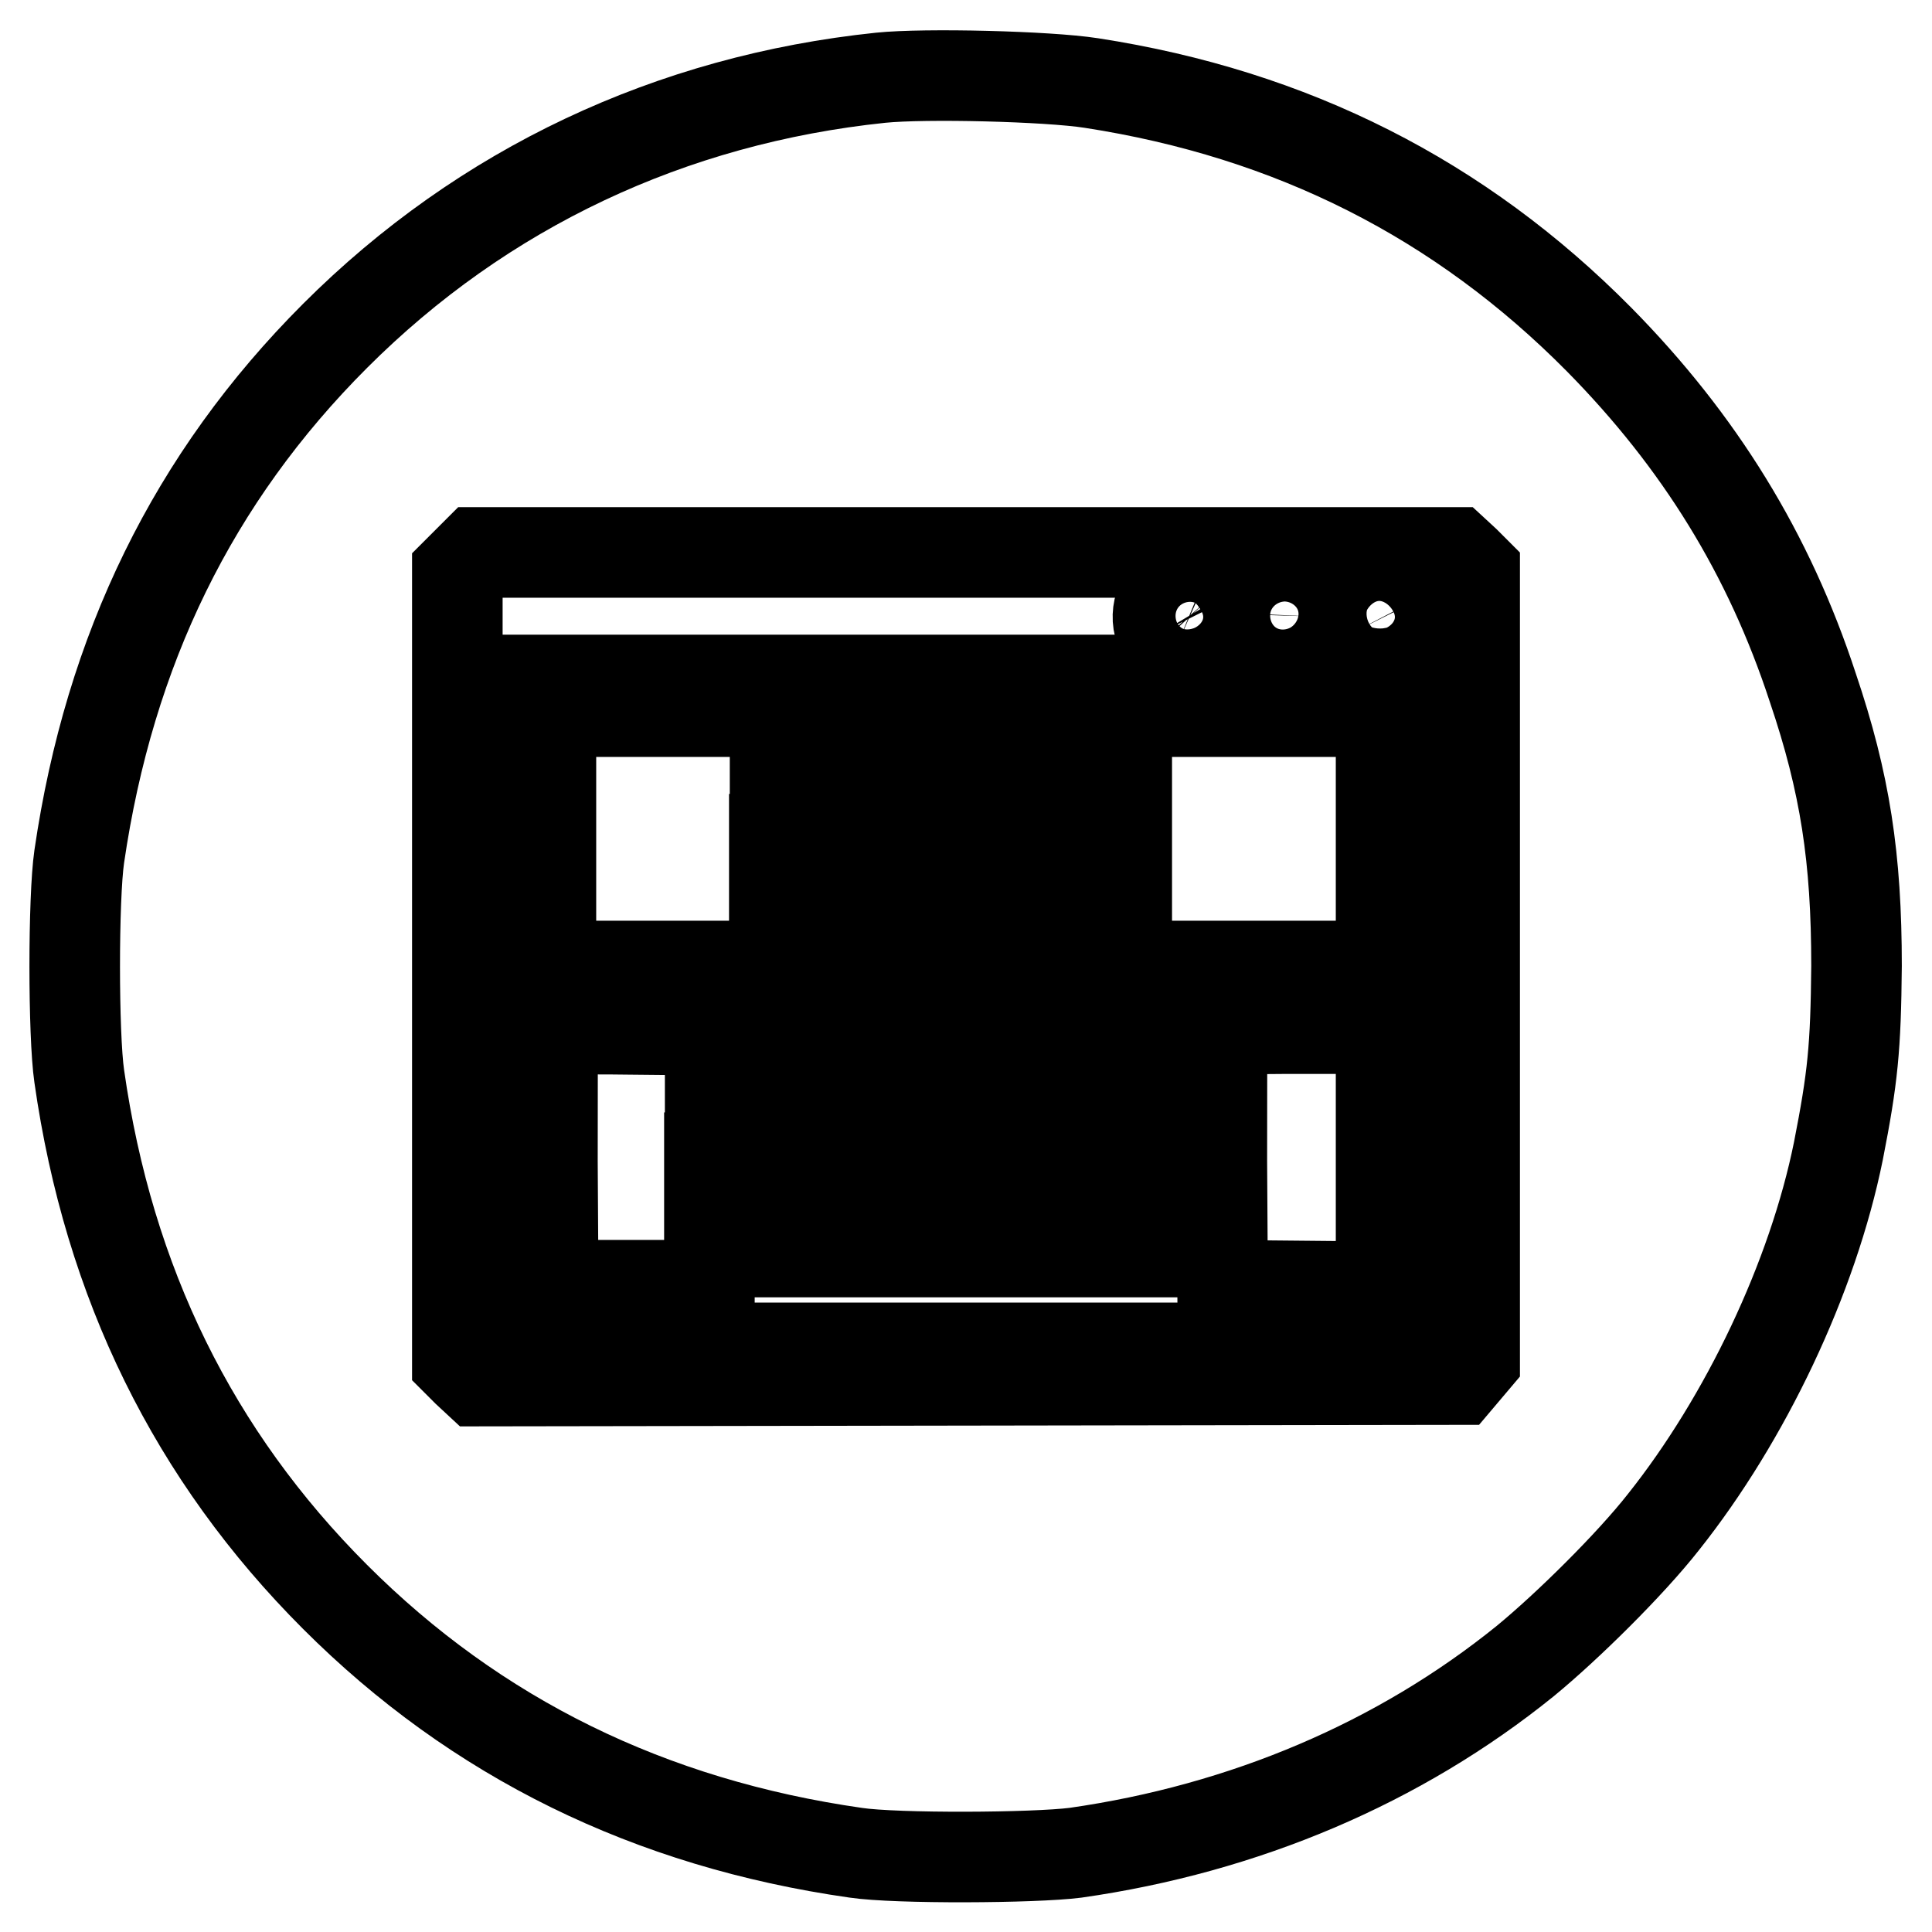
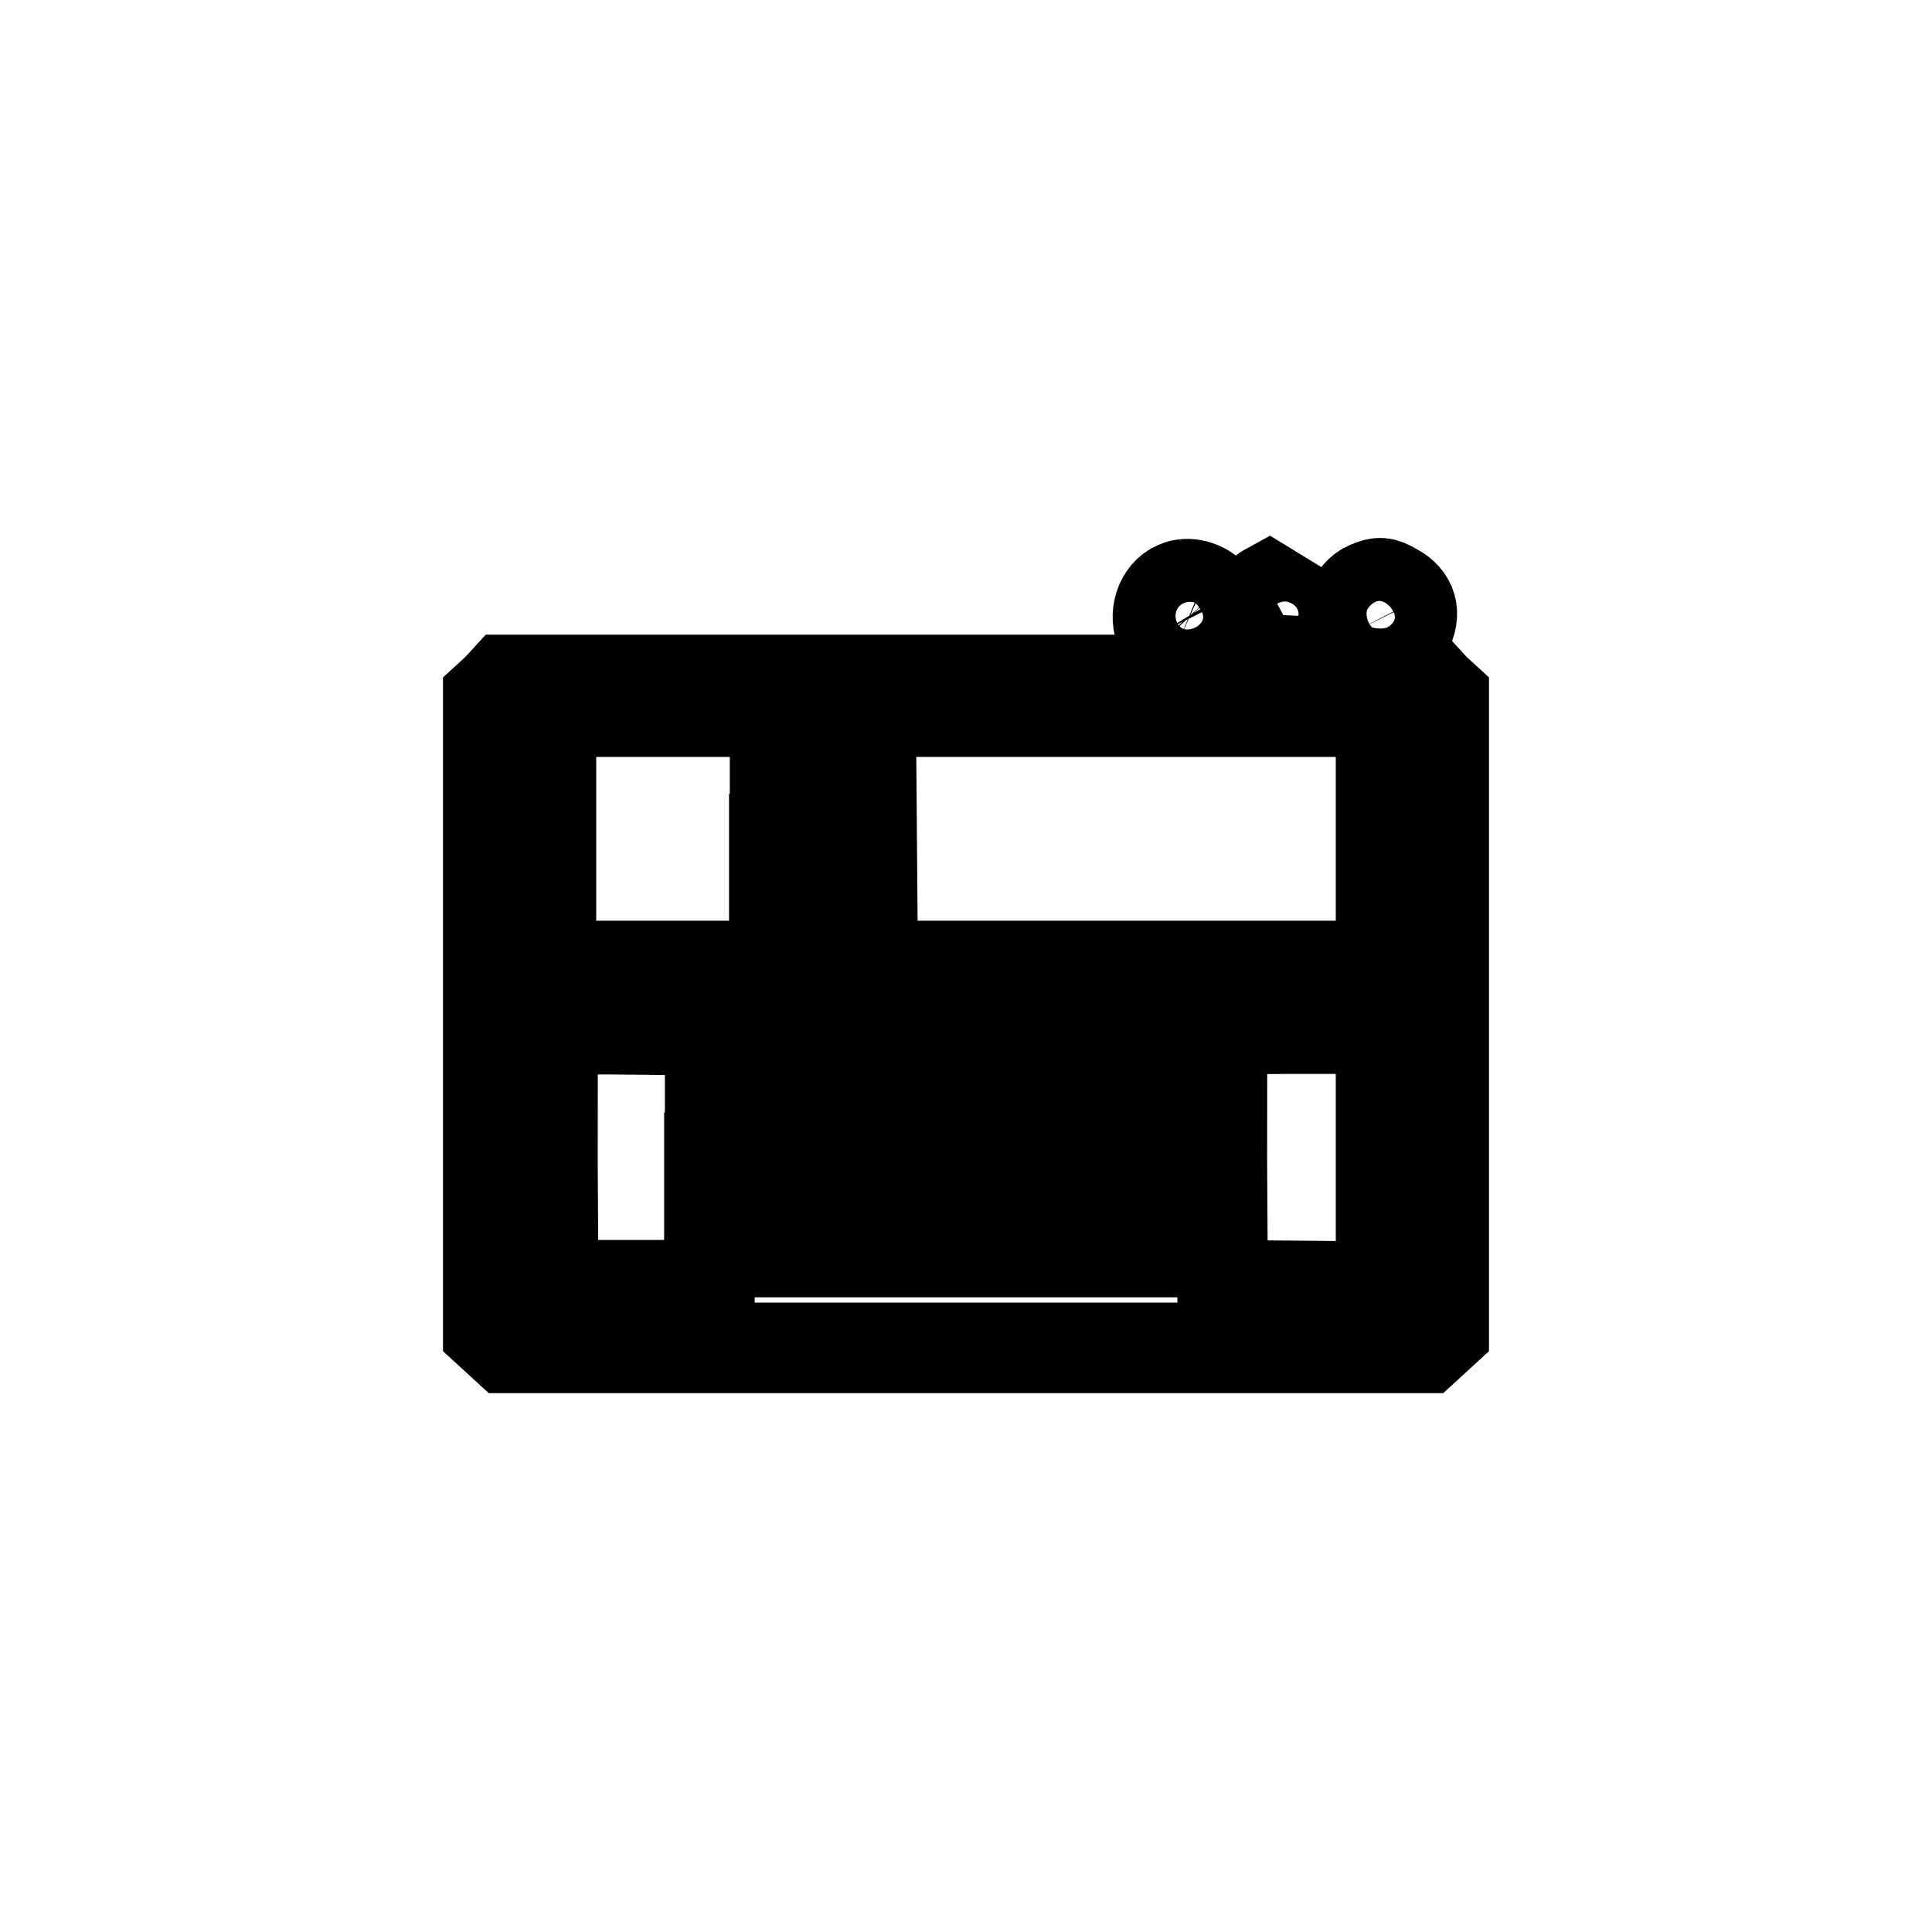
<svg xmlns="http://www.w3.org/2000/svg" version="1.1" x="0px" y="0px" viewBox="0 0 256 256" enable-background="new 0 0 256 256" xml:space="preserve">
  <g>
    <g>
      <g>
-         <path stroke-width="12" fill-opacity="0" stroke="#000000" d="M116.7,10.3C88.9,13.2,64,24.9,44.4,44.5c-18.8,18.8-29.9,41.6-33.9,69c-0.8,5.5-0.8,23.6,0,29.1c3.9,27.4,15.2,50.3,33.9,69c18.7,18.7,41.7,30,69,33.9c5.4,0.8,23.6,0.7,29.1,0c22.4-3.2,42.9-11.9,59.6-25.4c5.6-4.6,13.9-12.8,18.3-18.4c10.9-13.7,19.8-32.4,23.2-49.2c1.9-9.7,2.3-13.6,2.4-24.5c0-14.3-1.5-24.2-5.8-36.9c-5.8-17.7-15-32.6-28.3-46.1c-18.4-18.6-40.7-29.9-67.3-34C138.8,10.1,122.6,9.7,116.7,10.3z M194.1,74.4l1.3,1.3V128v52.2l-1.1,1.3l-1.1,1.3l-65,0.1L63.3,183l-1.4-1.3l-1.3-1.3V128V75.8l1.3-1.3l1.3-1.3H128h64.8L194.1,74.4z" />
        <path stroke-width="12" fill-opacity="0" stroke="#000000" d="M155.9,77.7c-2.2,0.9-3.1,3.9-2,6.1c0.3,0.5,1.2,1.2,2.1,1.6c4.1,1.7,7.6-3.2,4.7-6.5C159.5,77.6,157.4,77,155.9,77.7z" />
-         <path stroke-width="12" fill-opacity="0" stroke="#000000" d="M168.1,77.9c-3.7,2-2,7.9,2.2,7.8c2.2,0,3.9-1.8,4-4C174.4,78.6,170.8,76.4,168.1,77.9z" />
+         <path stroke-width="12" fill-opacity="0" stroke="#000000" d="M168.1,77.9c-3.7,2-2,7.9,2.2,7.8c2.2,0,3.9-1.8,4-4z" />
        <path stroke-width="12" fill-opacity="0" stroke="#000000" d="M181.3,77.7c-2.2,0.9-3.1,3.9-2,6.1c1.3,2.5,5.8,2.4,7.1-0.1c1.3-2.4,0.7-4.5-1.6-5.7C183.3,77.1,182.7,77.1,181.3,77.7z" />
        <path stroke-width="12" fill-opacity="0" stroke="#000000" d="M65.9,91.3l-1.2,1.1v42v42l1.2,1.1l1.2,1.1H128h60.9l1.2-1.1l1.2-1.1v-42v-42l-1.2-1.1l-1.1-1.2h-61H67L65.9,91.3z M183,111.2V128h-55H73v-16.9V94.3h55h55V111.2L183,111.2z M94,153.4v16.9H83.7H73.3l-0.1-16.4c0-9,0-16.7,0.1-17c0.1-0.5,2.5-0.6,10.5-0.5l10.3,0.1V153.4L94,153.4z M153.2,138.7v2.1H128h-25.2l-0.1-1.5c-0.3-3.1-2.1-2.9,25.4-2.8l25.1,0.1V138.7z M183,153.4v17.1l-10.5-0.1l-10.5-0.1l-0.1-16.4c0-9,0-16.7,0.1-17c0.1-0.5,2.7-0.6,10.6-0.6H183L183,153.4L183,153.4z M153.4,147.2v2.1H128h-25.4v-2.1v-2.1H128h25.4L153.4,147.2L153.4,147.2z M153.4,155.5v2.1H128h-25.4v-2.1v-2.1H128h25.4L153.4,155.5L153.4,155.5z M153.4,163.8v2.1H128h-25.4v-2.1v-2.1H128h25.4L153.4,163.8L153.4,163.8z" />
        <path stroke-width="12" fill-opacity="0" stroke="#000000" d="M102.6,111.2v12.7h2.1h2.1v-4.2v-4.2h2.1h2.1v4.2v4.2h2.3h2.3l-0.1-12.6l-0.1-12.6l-6.3-0.1l-6.4-0.1V111.2L102.6,111.2z M110.9,107.1v4.4l-1.9-0.1l-2-0.1l-0.1-4.3l-0.1-4.3h2.1h2.1L110.9,107.1L110.9,107.1z" />
-         <path stroke-width="12" fill-opacity="0" stroke="#000000" d="M119.7,111.2v12.7h3.7c4,0,5.5-0.5,7.4-2.5c1.2-1.2,1.2-1.4,1.3-9.8c0.1-8,0-8.7-0.8-10.2c-1.3-2.1-3.4-2.9-7.9-2.9h-3.7L119.7,111.2L119.7,111.2z M127.1,103.1c0.8,0.5,0.9,1.1,0.9,7.7c0,8-0.3,8.9-2.9,8.9h-1.3v-8.5v-8.5h1.2C125.7,102.6,126.6,102.9,127.1,103.1z" />
-         <path stroke-width="12" fill-opacity="0" stroke="#000000" d="M136.3,109.1v6.5h4.4h4.4v2.1v2.1h-4.4h-4.4v2.1v2.1h6.5h6.5v-6.2v-6.2l-4.2-0.1l-4.3-0.1v-2.1V107l4.3-0.1l4.2-0.1v-2v-2.1h-6.5h-6.5V109.1z" />
      </g>
    </g>
  </g>
</svg>